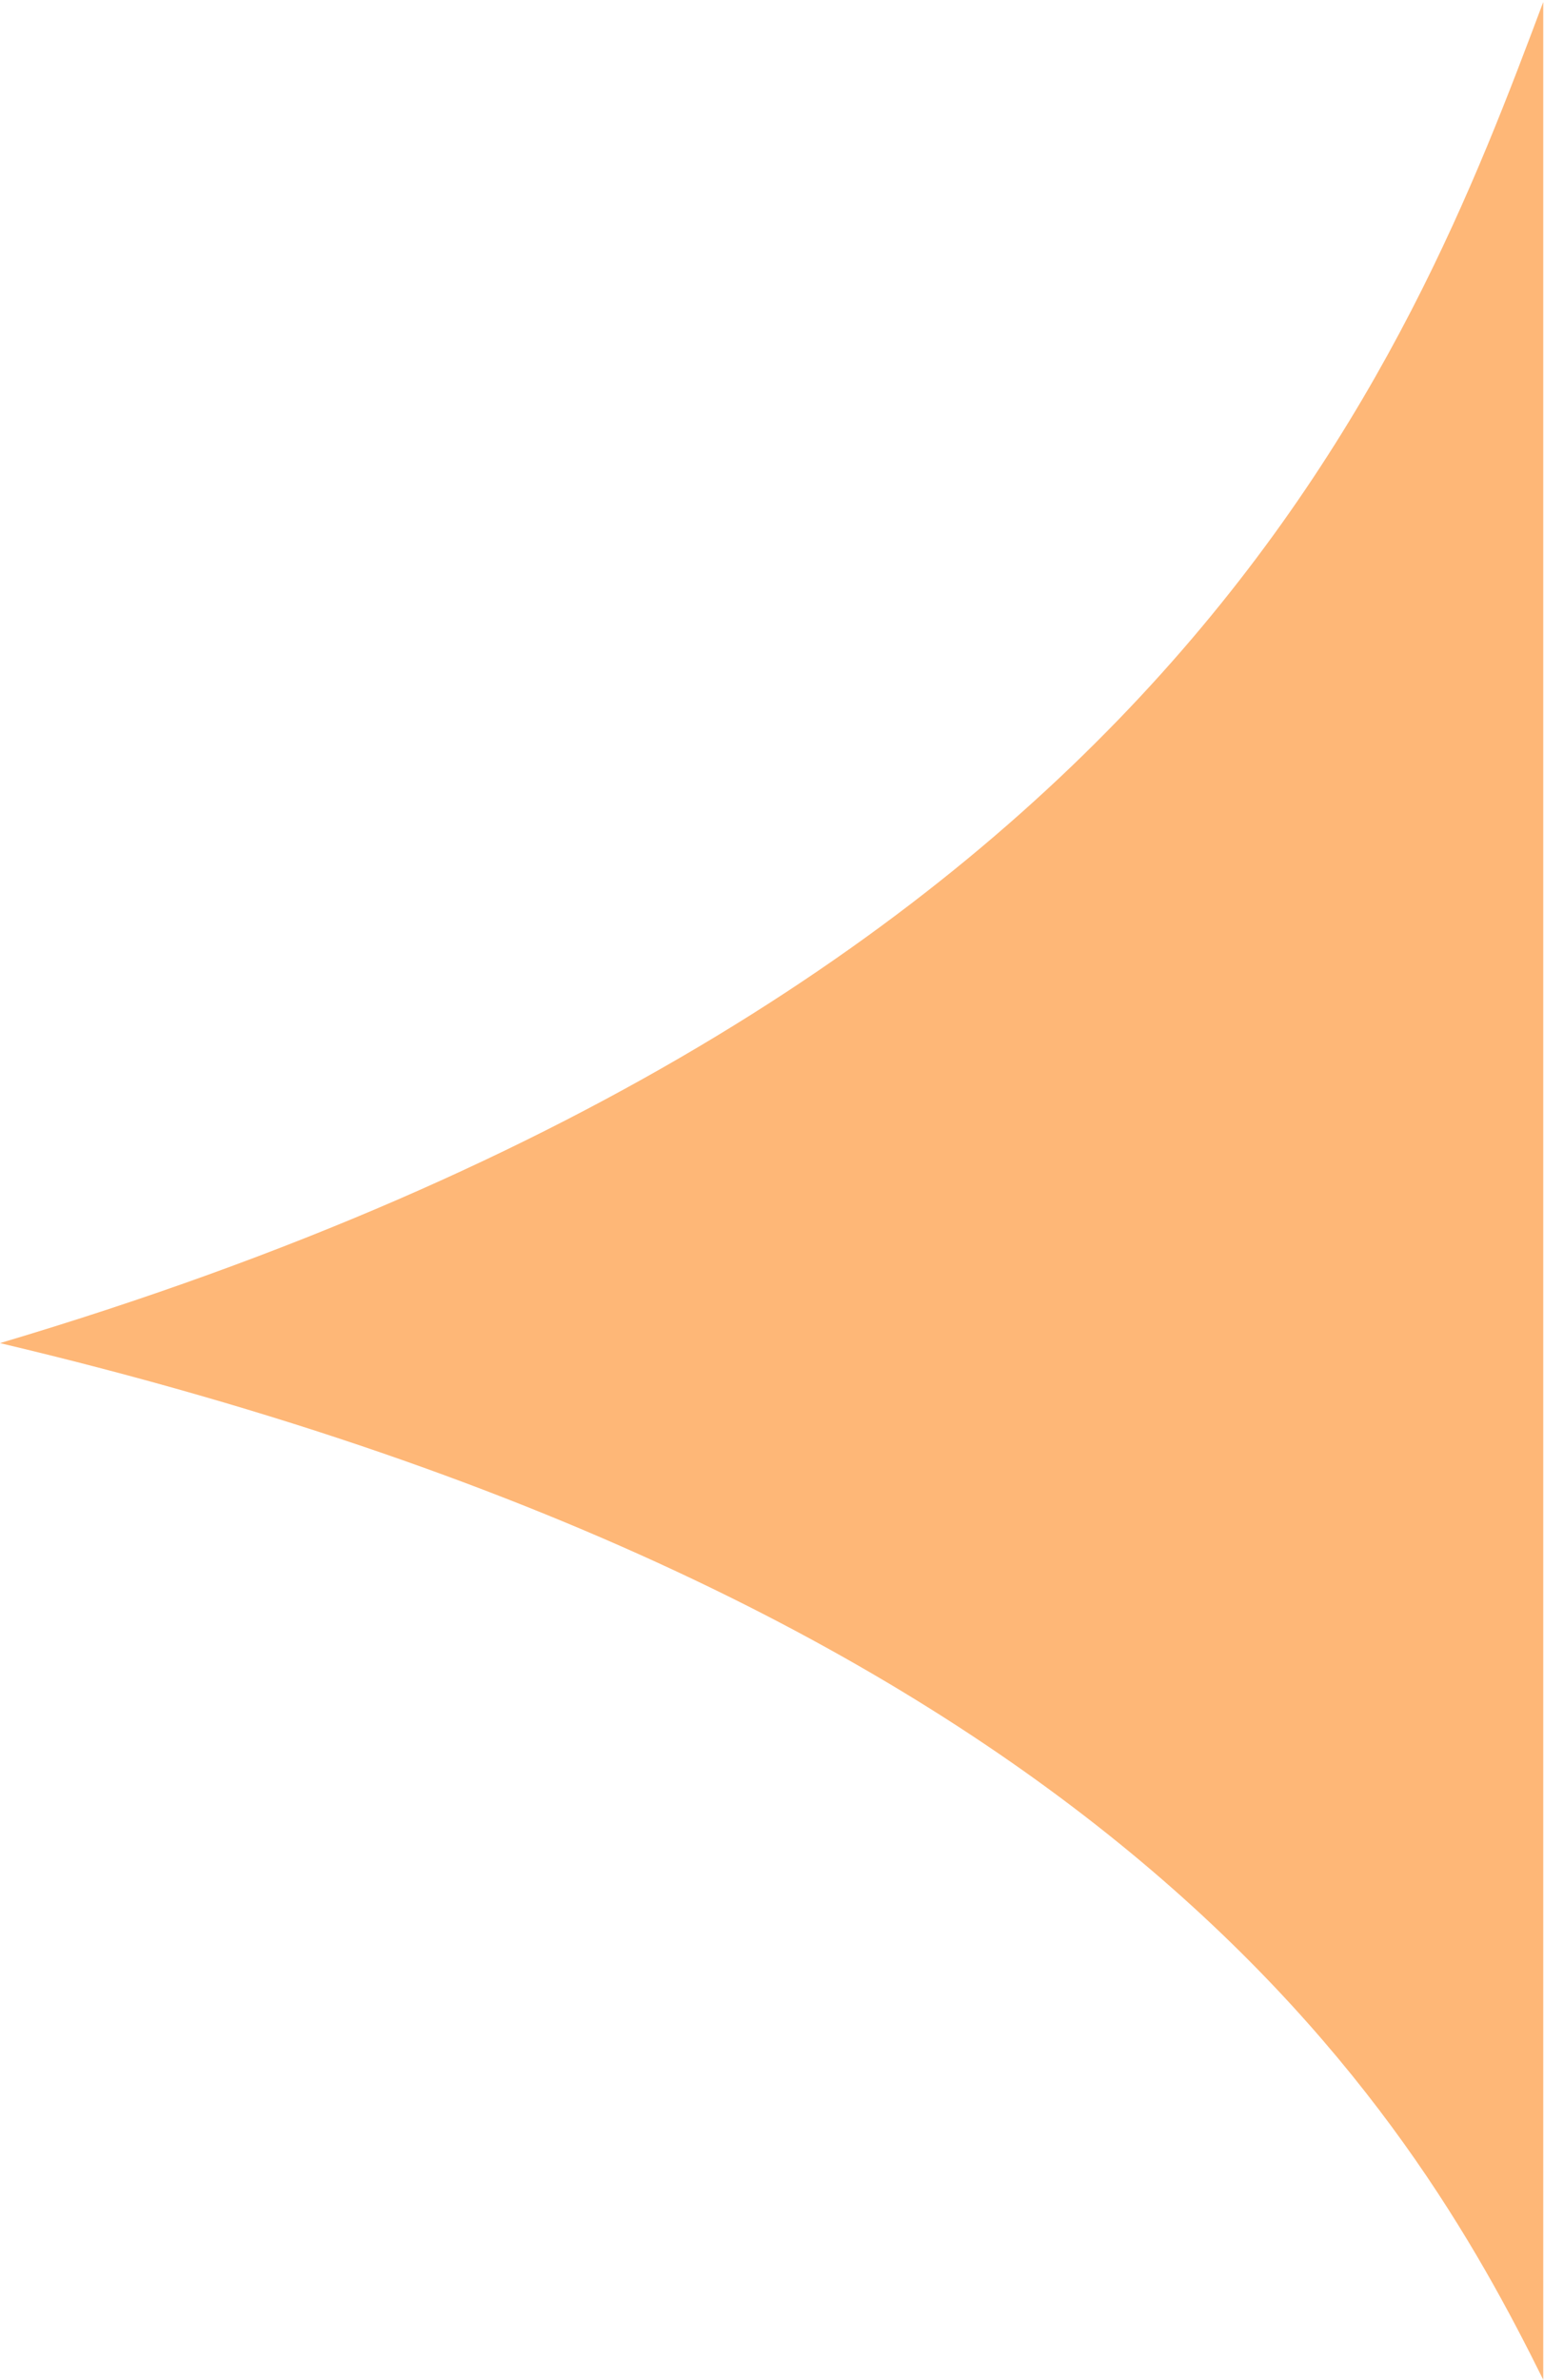
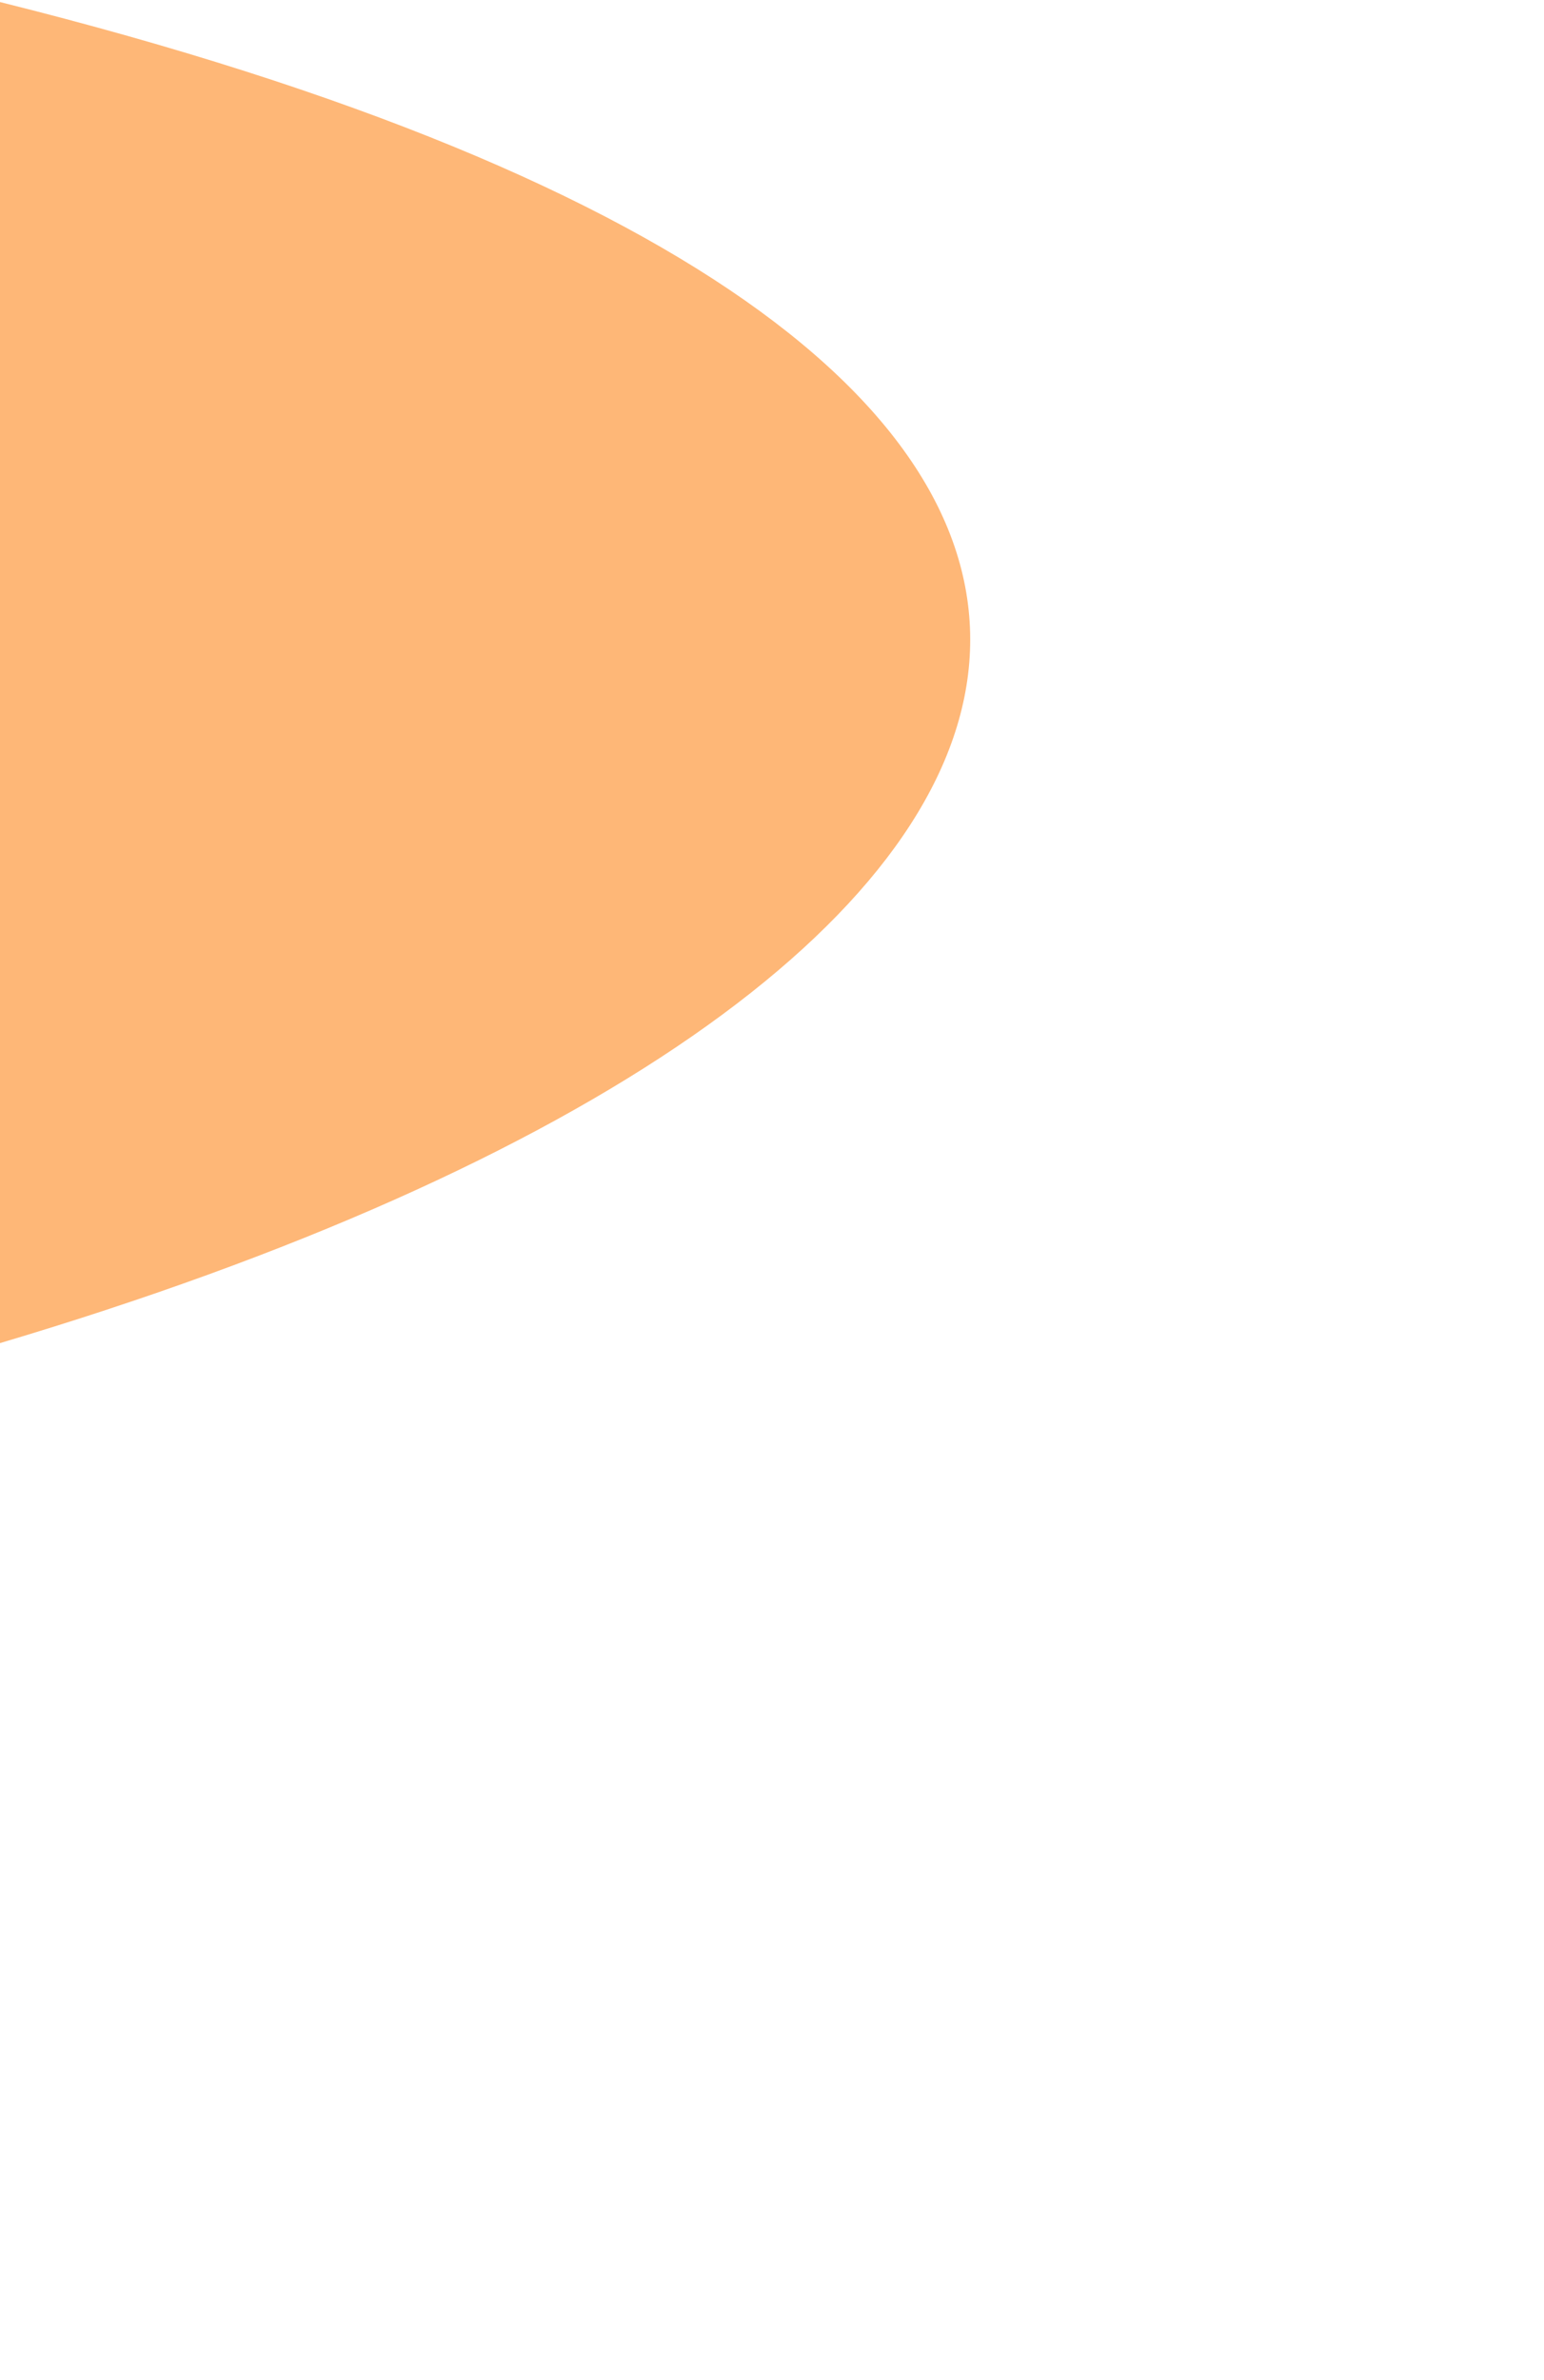
<svg xmlns="http://www.w3.org/2000/svg" width="87" height="134" viewBox="0 0 87 134" fill="none">
-   <path d="M0 75.629C62.893 90.528 79.574 119.101 86.957 134V0.115C79.511 19.938 65.958 56.018 0 75.629Z" fill="#FEB777" />
+   <path d="M0 75.629V0.115C79.511 19.938 65.958 56.018 0 75.629Z" fill="#FEB777" />
</svg>